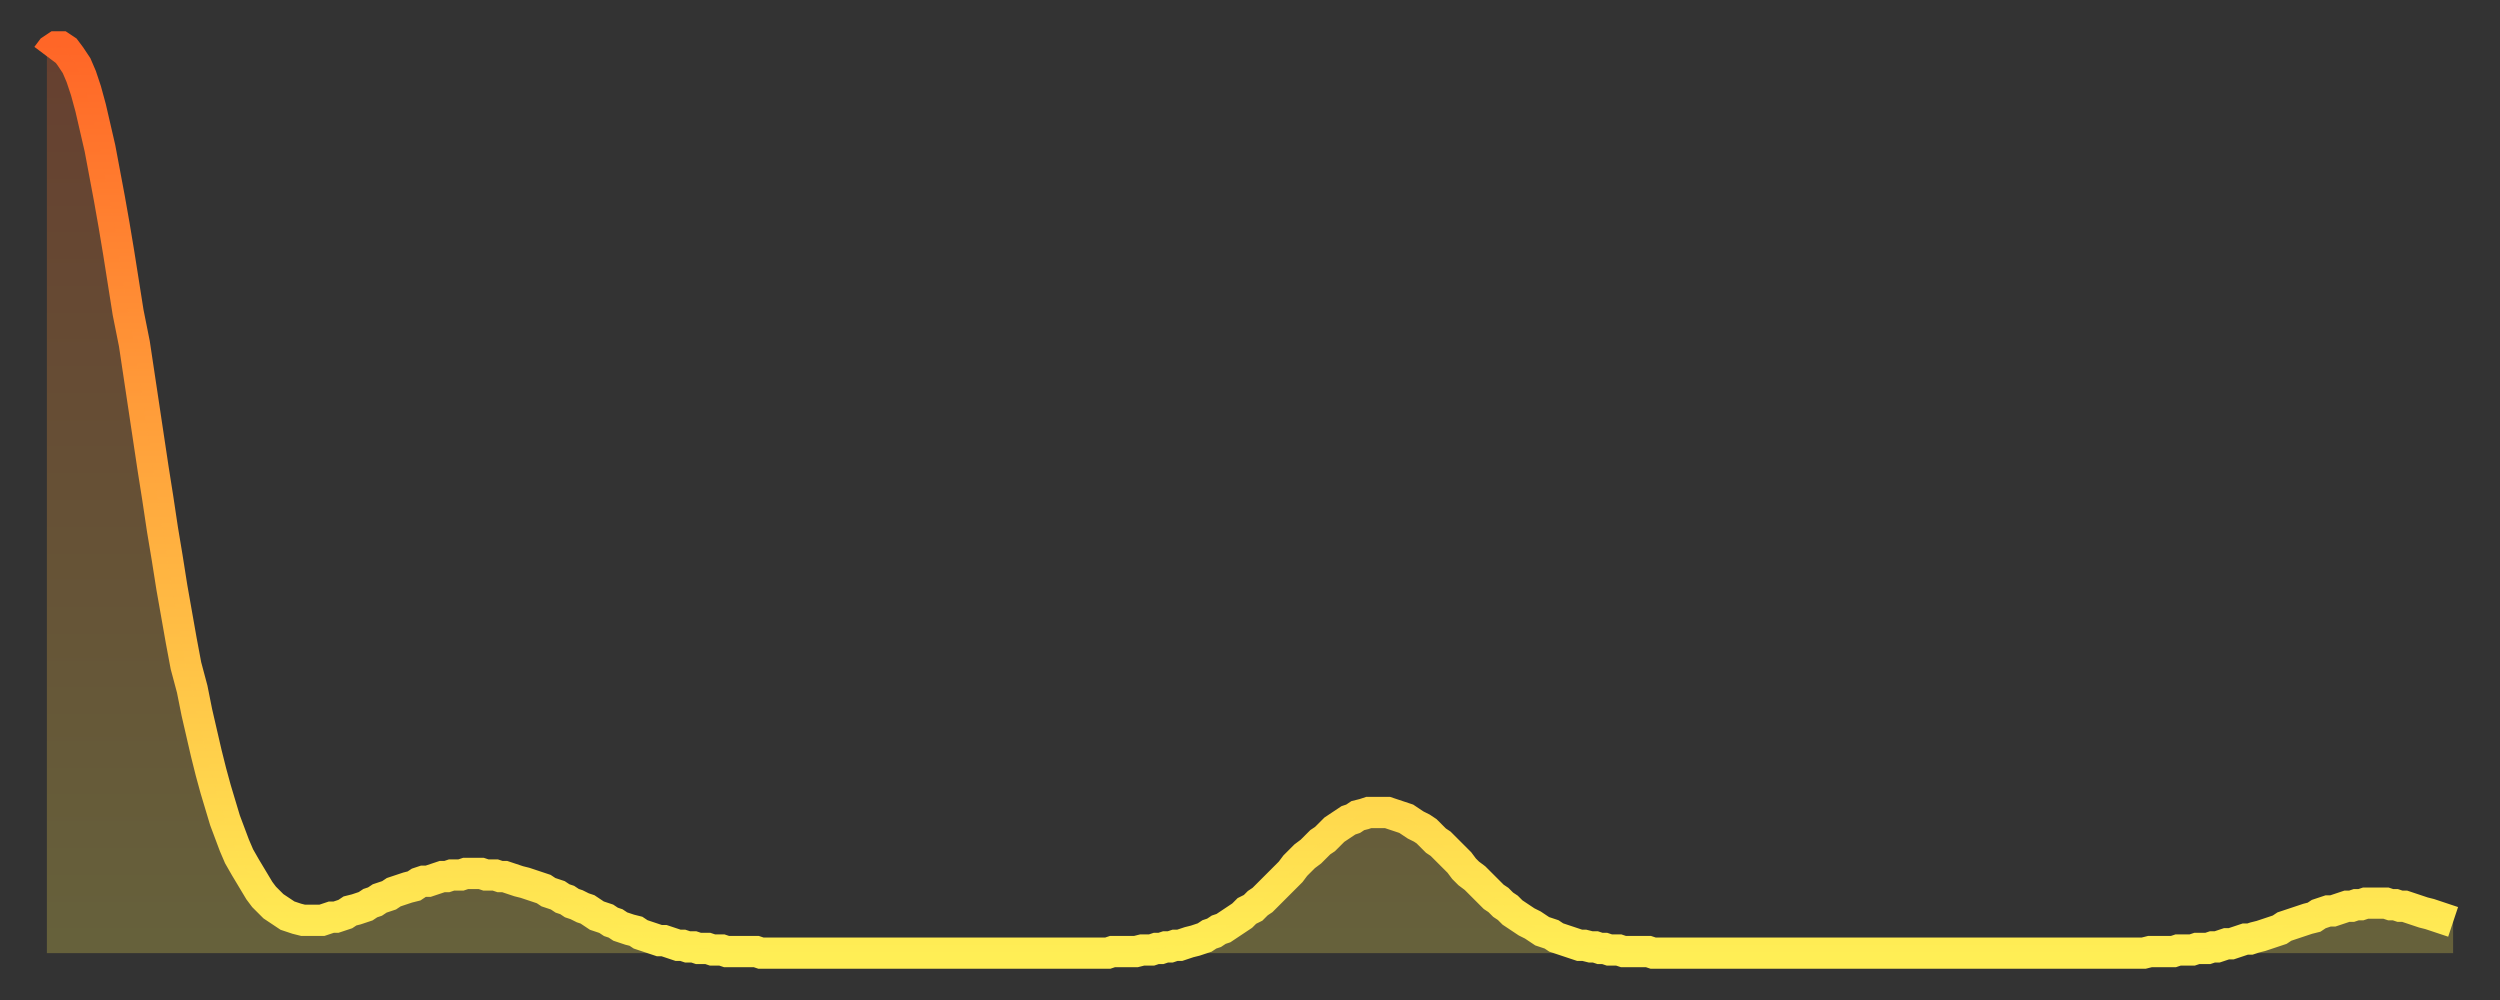
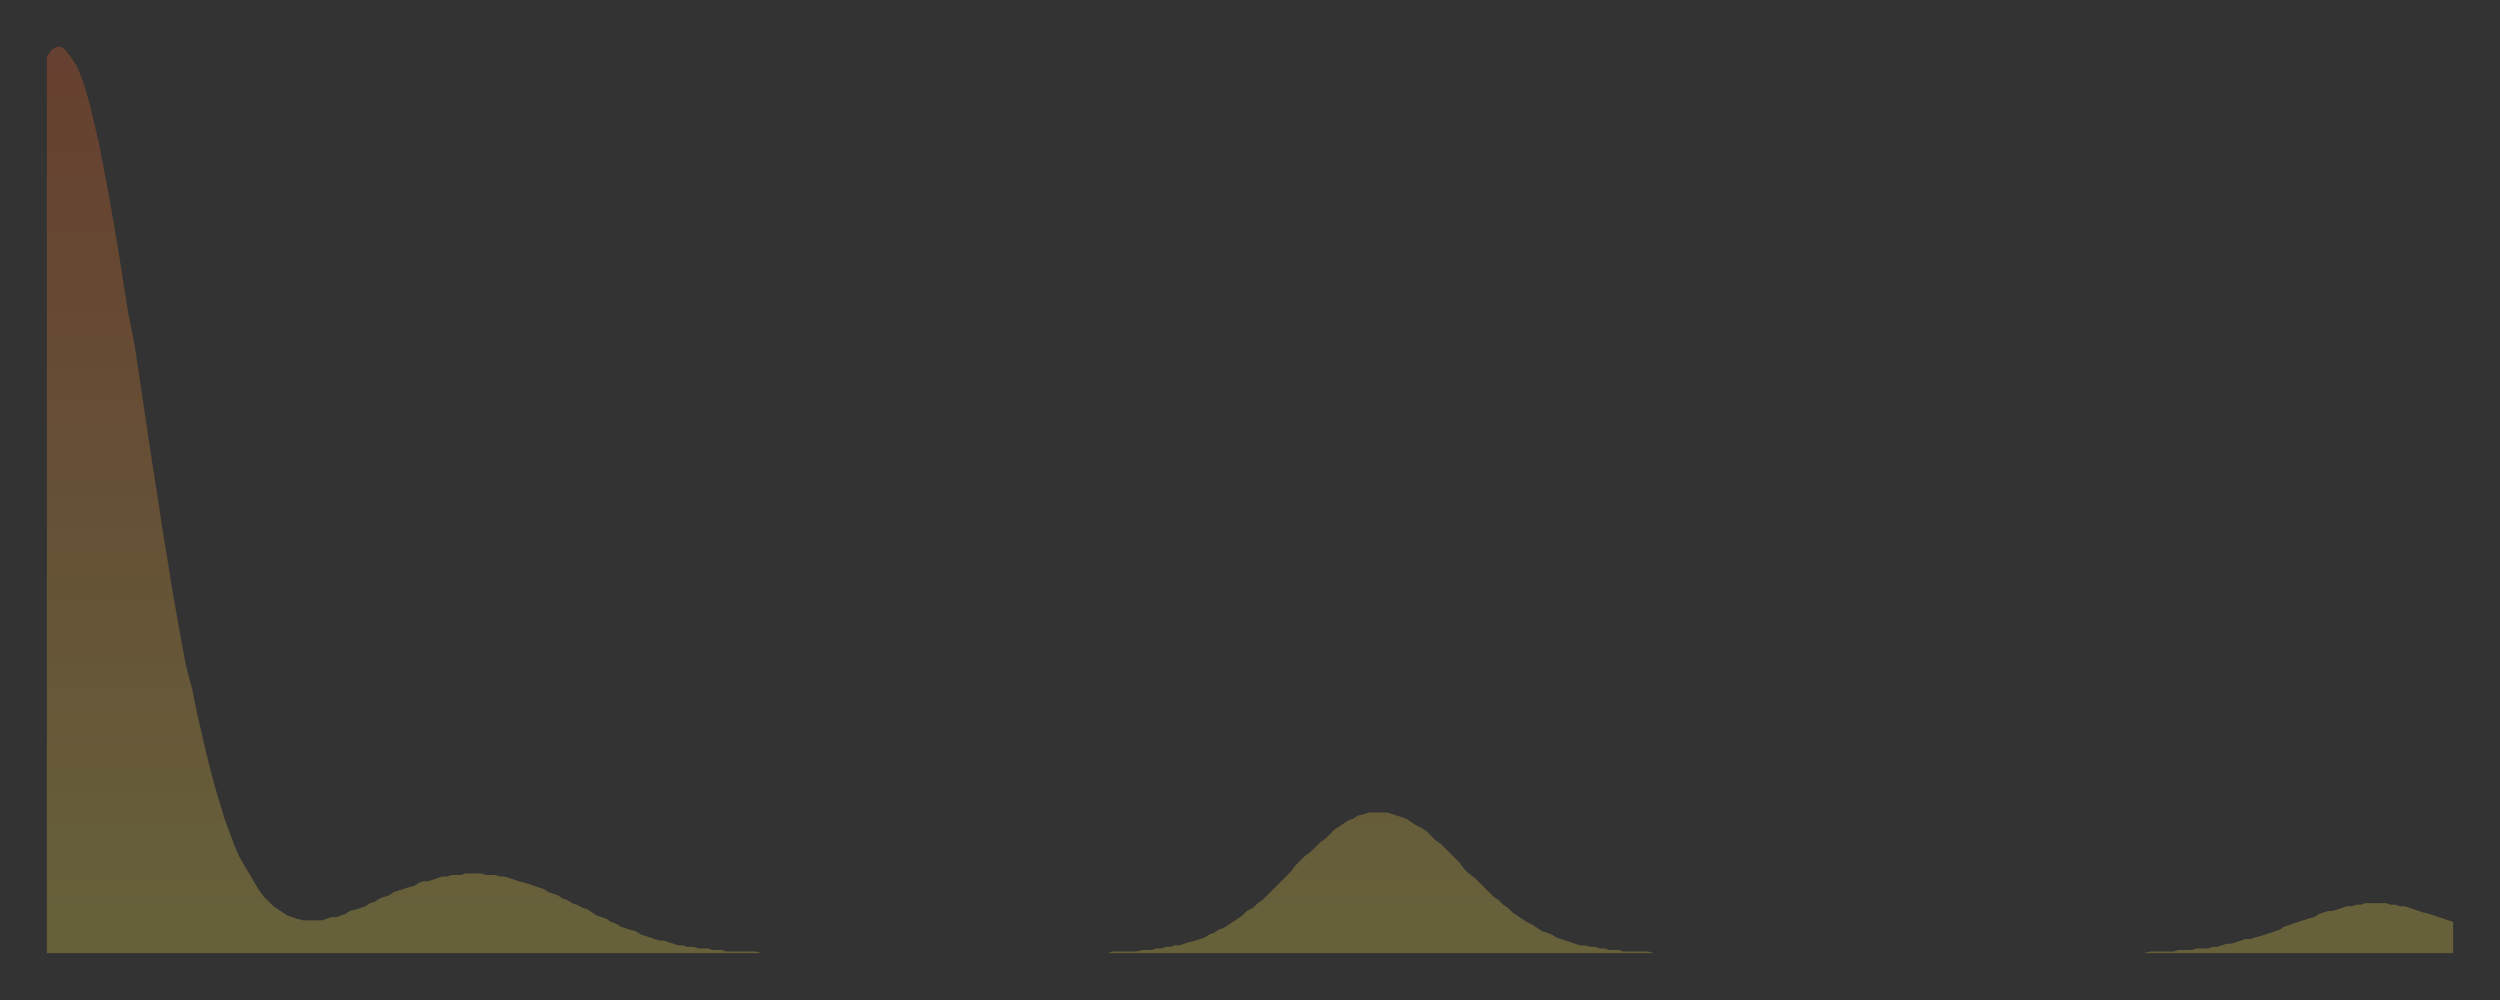
<svg xmlns="http://www.w3.org/2000/svg" baseProfile="full" height="64" version="1.1" width="160">
  <rect width="100%" height="100%" fill="#333333" stroke="none" />
  <defs>
    <linearGradient id="id60886" x1="0" x2="0" y1="0" y2="1">
      <stop offset="0%" stop-color="#ff6627" />
      <stop offset="50%" stop-color="#ffaa3e" />
      <stop offset="100%" stop-color="#ffee55" />
    </linearGradient>
  </defs>
  <g transform="translate(3,3)">
    <g>
-       <path d="M 0.0 0.6 0.3 0.2 0.6 0.0 0.9 0.0 1.2 0.2 1.5 0.6 1.9 1.2 2.2 1.9 2.5 2.8 2.8 3.9 3.1 5.2 3.4 6.5 3.7 8.1 4.0 9.7 4.3 11.4 4.6 13.2 4.9 15.1 5.2 17.0 5.6 19.0 5.9 21.0 6.2 23.0 6.5 25.0 6.8 27.0 7.1 28.9 7.4 30.9 7.7 32.7 8.0 34.6 8.3 36.3 8.6 38.0 8.9 39.6 9.3 41.1 9.6 42.6 9.9 43.9 10.2 45.2 10.5 46.4 10.8 47.5 11.1 48.5 11.4 49.5 11.7 50.3 12.0 51.1 12.3 51.8 12.7 52.5 13.0 53.0 13.3 53.5 13.6 54.0 13.9 54.4 14.2 54.7 14.5 55.0 14.8 55.2 15.1 55.4 15.4 55.6 15.7 55.7 16.0 55.8 16.4 55.9 16.7 55.9 17.0 55.9 17.3 55.9 17.6 55.9 17.9 55.8 18.2 55.7 18.5 55.7 18.8 55.6 19.1 55.5 19.4 55.3 19.8 55.2 20.1 55.1 20.4 55.0 20.7 54.8 21.0 54.7 21.3 54.5 21.6 54.4 21.9 54.3 22.2 54.1 22.5 54.0 22.8 53.9 23.1 53.8 23.5 53.7 23.8 53.5 24.1 53.4 24.4 53.4 24.7 53.3 25.0 53.2 25.3 53.1 25.6 53.1 25.9 53.0 26.2 53.0 26.5 53.0 26.8 52.9 27.2 52.9 27.5 52.9 27.8 52.9 28.1 53.0 28.4 53.0 28.7 53.0 29.0 53.1 29.3 53.1 29.6 53.2 29.9 53.3 30.2 53.4 30.6 53.5 30.9 53.6 31.2 53.7 31.5 53.8 31.8 53.9 32.1 54.1 32.4 54.2 32.7 54.3 33.0 54.5 33.3 54.6 33.6 54.8 33.9 54.9 34.3 55.1 34.6 55.2 34.9 55.4 35.2 55.6 35.5 55.7 35.8 55.8 36.1 56.0 36.4 56.1 36.7 56.3 37.0 56.4 37.3 56.5 37.7 56.6 38.0 56.8 38.3 56.9 38.6 57.0 38.9 57.1 39.2 57.2 39.5 57.2 39.8 57.3 40.1 57.4 40.4 57.5 40.7 57.5 41.0 57.6 41.4 57.6 41.7 57.7 42.0 57.7 42.3 57.7 42.6 57.8 42.9 57.8 43.2 57.8 43.5 57.9 43.8 57.9 44.1 57.9 44.4 57.9 44.7 57.9 45.1 57.9 45.4 57.9 45.7 58.0 46.0 58.0 46.3 58.0 46.6 58.0 46.9 58.0 47.2 58.0 47.5 58.0 47.8 58.0 48.1 58.0 48.5 58.0 48.8 58.0 49.1 58.0 49.4 58.0 49.7 58.0 50.0 58.0 50.3 58.0 50.6 58.0 50.9 58.0 51.2 58.0 51.5 58.0 51.8 58.0 52.2 58.0 52.5 58.0 52.8 58.0 53.1 58.0 53.4 58.0 53.7 58.0 54.0 58.0 54.3 58.0 54.6 58.0 54.9 58.0 55.2 58.0 55.6 58.0 55.9 58.0 56.2 58.0 56.5 58.0 56.8 58.0 57.1 58.0 57.4 58.0 57.7 58.0 58.0 58.0 58.3 58.0 58.6 58.0 58.9 58.0 59.3 58.0 59.6 58.0 59.9 58.0 60.2 58.0 60.5 58.0 60.8 58.0 61.1 58.0 61.4 58.0 61.7 58.0 62.0 58.0 62.3 58.0 62.6 58.0 63.0 58.0 63.3 58.0 63.6 58.0 63.9 58.0 64.2 58.0 64.5 58.0 64.8 58.0 65.1 58.0 65.4 58.0 65.7 58.0 66.0 58.0 66.4 58.0 66.7 58.0 67.0 58.0 67.3 58.0 67.6 58.0 67.9 58.0 68.2 57.9 68.5 57.9 68.8 57.9 69.1 57.9 69.4 57.9 69.7 57.9 70.1 57.8 70.4 57.8 70.7 57.8 71.0 57.7 71.3 57.7 71.6 57.6 71.9 57.6 72.2 57.5 72.5 57.5 72.8 57.4 73.1 57.3 73.5 57.2 73.8 57.1 74.1 57.0 74.4 56.8 74.7 56.7 75.0 56.5 75.3 56.4 75.6 56.2 75.9 56.0 76.2 55.8 76.5 55.6 76.8 55.3 77.2 55.1 77.5 54.8 77.8 54.6 78.1 54.3 78.4 54.0 78.7 53.7 79.0 53.4 79.3 53.1 79.6 52.8 79.9 52.4 80.2 52.1 80.5 51.8 80.9 51.5 81.2 51.2 81.5 50.9 81.8 50.7 82.1 50.4 82.4 50.1 82.7 49.9 83.0 49.7 83.3 49.5 83.6 49.4 83.9 49.2 84.3 49.1 84.6 49.0 84.9 49.0 85.2 49.0 85.5 49.0 85.8 49.0 86.1 49.1 86.4 49.2 86.7 49.3 87.0 49.4 87.3 49.6 87.6 49.8 88.0 50.0 88.3 50.2 88.6 50.5 88.9 50.8 89.2 51.0 89.5 51.3 89.8 51.6 90.1 51.9 90.4 52.2 90.7 52.6 91.0 52.9 91.4 53.2 91.7 53.5 92.0 53.8 92.3 54.1 92.6 54.4 92.9 54.6 93.2 54.9 93.5 55.1 93.8 55.4 94.1 55.6 94.4 55.8 94.7 56.0 95.1 56.2 95.4 56.4 95.7 56.6 96.0 56.7 96.3 56.8 96.6 57.0 96.9 57.1 97.2 57.2 97.5 57.3 97.8 57.4 98.1 57.5 98.4 57.5 98.8 57.6 99.1 57.6 99.4 57.7 99.7 57.7 100.0 57.8 100.3 57.8 100.6 57.8 100.9 57.9 101.2 57.9 101.5 57.9 101.8 57.9 102.2 57.9 102.5 57.9 102.8 58.0 103.1 58.0 103.4 58.0 103.7 58.0 104.0 58.0 104.3 58.0 104.6 58.0 104.9 58.0 105.2 58.0 105.5 58.0 105.9 58.0 106.2 58.0 106.5 58.0 106.8 58.0 107.1 58.0 107.4 58.0 107.7 58.0 108.0 58.0 108.3 58.0 108.6 58.0 108.9 58.0 109.3 58.0 109.6 58.0 109.9 58.0 110.2 58.0 110.5 58.0 110.8 58.0 111.1 58.0 111.4 58.0 111.7 58.0 112.0 58.0 112.3 58.0 112.6 58.0 113.0 58.0 113.3 58.0 113.6 58.0 113.9 58.0 114.2 58.0 114.5 58.0 114.8 58.0 115.1 58.0 115.4 58.0 115.7 58.0 116.0 58.0 116.3 58.0 116.7 58.0 117.0 58.0 117.3 58.0 117.6 58.0 117.9 58.0 118.2 58.0 118.5 58.0 118.8 58.0 119.1 58.0 119.4 58.0 119.7 58.0 120.1 58.0 120.4 58.0 120.7 58.0 121.0 58.0 121.3 58.0 121.6 58.0 121.9 58.0 122.2 58.0 122.5 58.0 122.8 58.0 123.1 58.0 123.4 58.0 123.8 58.0 124.1 58.0 124.4 58.0 124.7 58.0 125.0 58.0 125.3 58.0 125.6 58.0 125.9 58.0 126.2 58.0 126.5 58.0 126.8 58.0 127.2 58.0 127.5 58.0 127.8 58.0 128.1 58.0 128.4 58.0 128.7 58.0 129.0 58.0 129.3 58.0 129.6 58.0 129.9 58.0 130.2 58.0 130.5 58.0 130.9 58.0 131.2 58.0 131.5 58.0 131.8 58.0 132.1 58.0 132.4 58.0 132.7 58.0 133.0 58.0 133.3 58.0 133.6 58.0 133.9 58.0 134.2 58.0 134.6 57.9 134.9 57.9 135.2 57.9 135.5 57.9 135.8 57.9 136.1 57.9 136.4 57.8 136.7 57.8 137.0 57.8 137.3 57.8 137.6 57.7 138.0 57.7 138.3 57.7 138.6 57.6 138.9 57.6 139.2 57.5 139.5 57.4 139.8 57.4 140.1 57.3 140.4 57.2 140.7 57.1 141.0 57.1 141.3 57.0 141.7 56.9 142.0 56.8 142.3 56.7 142.6 56.6 142.9 56.5 143.2 56.3 143.5 56.2 143.8 56.1 144.1 56.0 144.4 55.9 144.7 55.8 145.1 55.7 145.4 55.5 145.7 55.4 146.0 55.3 146.3 55.3 146.6 55.2 146.9 55.1 147.2 55.0 147.5 55.0 147.8 54.9 148.1 54.9 148.4 54.8 148.8 54.8 149.1 54.8 149.4 54.8 149.7 54.8 150.0 54.9 150.3 54.9 150.6 55.0 150.9 55.0 151.2 55.1 151.5 55.2 151.8 55.3 152.1 55.4 152.5 55.5 152.8 55.6 153.1 55.7 153.4 55.8 153.7 55.9 154.0 56.0" fill="none" id="graph-curve" opacity="1" stroke="url(#id60886)" stroke-width="2" />
      <path d="M 0 58 L 0.0 0.6 0.3 0.2 0.6 0.0 0.9 0.0 1.2 0.2 1.5 0.6 1.9 1.2 2.2 1.9 2.5 2.8 2.8 3.9 3.1 5.2 3.4 6.5 3.7 8.1 4.0 9.7 4.3 11.4 4.6 13.2 4.9 15.1 5.2 17.0 5.6 19.0 5.9 21.0 6.2 23.0 6.5 25.0 6.8 27.0 7.1 28.9 7.4 30.9 7.7 32.7 8.0 34.6 8.3 36.3 8.6 38.0 8.9 39.6 9.3 41.1 9.6 42.6 9.9 43.9 10.2 45.2 10.5 46.4 10.8 47.5 11.1 48.5 11.4 49.5 11.7 50.3 12.0 51.1 12.3 51.8 12.7 52.5 13.0 53.0 13.3 53.5 13.6 54.0 13.9 54.4 14.2 54.7 14.5 55.0 14.8 55.2 15.1 55.4 15.4 55.6 15.7 55.7 16.0 55.8 16.4 55.9 16.7 55.9 17.0 55.9 17.3 55.9 17.6 55.9 17.9 55.8 18.2 55.7 18.5 55.7 18.8 55.6 19.1 55.5 19.4 55.3 19.8 55.2 20.1 55.1 20.4 55.0 20.7 54.8 21.0 54.7 21.3 54.5 21.6 54.4 21.9 54.3 22.2 54.1 22.5 54.0 22.8 53.9 23.1 53.8 23.5 53.7 23.8 53.5 24.1 53.4 24.4 53.4 24.7 53.3 25.0 53.2 25.3 53.1 25.6 53.1 25.9 53.0 26.2 53.0 26.5 53.0 26.8 52.9 27.2 52.9 27.5 52.9 27.8 52.9 28.1 53.0 28.4 53.0 28.7 53.0 29.0 53.1 29.3 53.1 29.6 53.2 29.9 53.3 30.2 53.4 30.6 53.5 30.9 53.6 31.2 53.7 31.5 53.8 31.8 53.9 32.1 54.1 32.4 54.2 32.7 54.3 33.0 54.5 33.3 54.6 33.6 54.8 33.9 54.9 34.3 55.1 34.6 55.2 34.9 55.4 35.2 55.6 35.5 55.7 35.8 55.8 36.1 56.0 36.4 56.1 36.7 56.3 37.0 56.4 37.3 56.5 37.7 56.6 38.0 56.8 38.3 56.9 38.6 57.0 38.9 57.1 39.2 57.2 39.5 57.2 39.8 57.3 40.1 57.4 40.4 57.5 40.7 57.5 41.0 57.6 41.4 57.6 41.7 57.7 42.0 57.7 42.3 57.7 42.6 57.8 42.9 57.8 43.2 57.8 43.5 57.9 43.8 57.9 44.1 57.9 44.4 57.9 44.7 57.9 45.1 57.9 45.4 57.9 45.7 58.0 46.0 58.0 46.3 58.0 46.6 58.0 46.9 58.0 47.2 58.0 47.5 58.0 47.8 58.0 48.1 58.0 48.5 58.0 48.8 58.0 49.1 58.0 49.4 58.0 49.7 58.0 50.0 58.0 50.3 58.0 50.6 58.0 50.9 58.0 51.2 58.0 51.5 58.0 51.8 58.0 52.2 58.0 52.5 58.0 52.8 58.0 53.1 58.0 53.4 58.0 53.7 58.0 54.0 58.0 54.3 58.0 54.6 58.0 54.9 58.0 55.2 58.0 55.6 58.0 55.9 58.0 56.2 58.0 56.5 58.0 56.8 58.0 57.1 58.0 57.4 58.0 57.7 58.0 58.0 58.0 58.3 58.0 58.6 58.0 58.9 58.0 59.3 58.0 59.6 58.0 59.9 58.0 60.2 58.0 60.5 58.0 60.8 58.0 61.1 58.0 61.4 58.0 61.7 58.0 62.0 58.0 62.3 58.0 62.6 58.0 63.0 58.0 63.3 58.0 63.6 58.0 63.9 58.0 64.2 58.0 64.5 58.0 64.8 58.0 65.1 58.0 65.4 58.0 65.7 58.0 66.0 58.0 66.4 58.0 66.7 58.0 67.0 58.0 67.3 58.0 67.6 58.0 67.9 58.0 68.2 57.9 68.5 57.9 68.8 57.9 69.1 57.9 69.4 57.9 69.7 57.9 70.1 57.8 70.4 57.8 70.7 57.8 71.0 57.7 71.3 57.7 71.6 57.6 71.9 57.6 72.2 57.5 72.5 57.5 72.8 57.4 73.1 57.3 73.5 57.2 73.8 57.1 74.1 57.0 74.4 56.8 74.7 56.7 75.0 56.5 75.3 56.4 75.6 56.2 75.9 56.0 76.2 55.8 76.5 55.6 76.8 55.3 77.2 55.1 77.5 54.8 77.8 54.6 78.1 54.3 78.4 54.0 78.7 53.7 79.0 53.4 79.3 53.1 79.6 52.8 79.9 52.4 80.2 52.1 80.5 51.8 80.9 51.5 81.2 51.2 81.5 50.9 81.8 50.7 82.1 50.4 82.4 50.1 82.7 49.9 83.0 49.7 83.3 49.5 83.6 49.4 83.9 49.2 84.3 49.1 84.6 49.0 84.9 49.0 85.2 49.0 85.5 49.0 85.8 49.0 86.1 49.1 86.4 49.2 86.7 49.3 87.0 49.4 87.3 49.6 87.6 49.8 88.0 50.0 88.3 50.2 88.6 50.5 88.9 50.8 89.2 51.0 89.5 51.3 89.8 51.6 90.1 51.9 90.4 52.2 90.7 52.6 91.0 52.9 91.4 53.2 91.7 53.5 92.0 53.8 92.3 54.1 92.6 54.4 92.9 54.6 93.2 54.9 93.5 55.1 93.8 55.4 94.1 55.6 94.4 55.8 94.7 56.0 95.1 56.2 95.4 56.4 95.7 56.6 96.0 56.7 96.3 56.8 96.6 57.0 96.9 57.1 97.2 57.2 97.5 57.3 97.8 57.4 98.1 57.5 98.4 57.5 98.8 57.6 99.1 57.6 99.4 57.7 99.7 57.7 100.0 57.8 100.3 57.8 100.6 57.8 100.9 57.9 101.2 57.9 101.5 57.9 101.8 57.9 102.2 57.9 102.5 57.9 102.8 58.0 103.1 58.0 103.4 58.0 103.7 58.0 104.0 58.0 104.3 58.0 104.6 58.0 104.9 58.0 105.2 58.0 105.5 58.0 105.9 58.0 106.2 58.0 106.5 58.0 106.8 58.0 107.1 58.0 107.4 58.0 107.7 58.0 108.0 58.0 108.3 58.0 108.6 58.0 108.9 58.0 109.3 58.0 109.6 58.0 109.9 58.0 110.2 58.0 110.5 58.0 110.8 58.0 111.1 58.0 111.4 58.0 111.7 58.0 112.0 58.0 112.3 58.0 112.6 58.0 113.0 58.0 113.3 58.0 113.6 58.0 113.9 58.0 114.2 58.0 114.5 58.0 114.8 58.0 115.1 58.0 115.4 58.0 115.7 58.0 116.0 58.0 116.3 58.0 116.7 58.0 117.0 58.0 117.3 58.0 117.6 58.0 117.9 58.0 118.2 58.0 118.5 58.0 118.8 58.0 119.1 58.0 119.4 58.0 119.7 58.0 120.1 58.0 120.4 58.0 120.7 58.0 121.0 58.0 121.3 58.0 121.6 58.0 121.9 58.0 122.2 58.0 122.5 58.0 122.8 58.0 123.1 58.0 123.4 58.0 123.8 58.0 124.1 58.0 124.4 58.0 124.7 58.0 125.0 58.0 125.3 58.0 125.6 58.0 125.9 58.0 126.2 58.0 126.5 58.0 126.8 58.0 127.2 58.0 127.5 58.0 127.8 58.0 128.1 58.0 128.4 58.0 128.7 58.0 129.0 58.0 129.3 58.0 129.6 58.0 129.9 58.0 130.2 58.0 130.5 58.0 130.9 58.0 131.2 58.0 131.5 58.0 131.8 58.0 132.1 58.0 132.4 58.0 132.7 58.0 133.0 58.0 133.3 58.0 133.6 58.0 133.9 58.0 134.2 58.0 134.6 57.9 134.9 57.9 135.2 57.9 135.5 57.9 135.8 57.9 136.1 57.9 136.4 57.8 136.7 57.8 137.0 57.8 137.3 57.8 137.6 57.7 138.0 57.7 138.3 57.7 138.6 57.6 138.9 57.6 139.2 57.5 139.5 57.4 139.8 57.4 140.1 57.3 140.4 57.2 140.7 57.1 141.0 57.1 141.3 57.0 141.7 56.9 142.0 56.8 142.3 56.7 142.6 56.6 142.9 56.5 143.2 56.3 143.5 56.2 143.8 56.1 144.1 56.0 144.4 55.9 144.7 55.8 145.1 55.7 145.4 55.5 145.7 55.4 146.0 55.3 146.3 55.3 146.6 55.2 146.9 55.1 147.2 55.0 147.5 55.0 147.8 54.9 148.1 54.9 148.4 54.8 148.8 54.8 149.1 54.8 149.4 54.8 149.7 54.8 150.0 54.9 150.3 54.9 150.6 55.0 150.9 55.0 151.2 55.1 151.5 55.2 151.8 55.3 152.1 55.4 152.5 55.5 152.8 55.6 153.1 55.7 153.4 55.8 153.7 55.9 154.0 56.0 154 58" fill="url(#id60886)" fill-opacity=".25" id="graph-shadow" />
    </g>
  </g>
</svg>